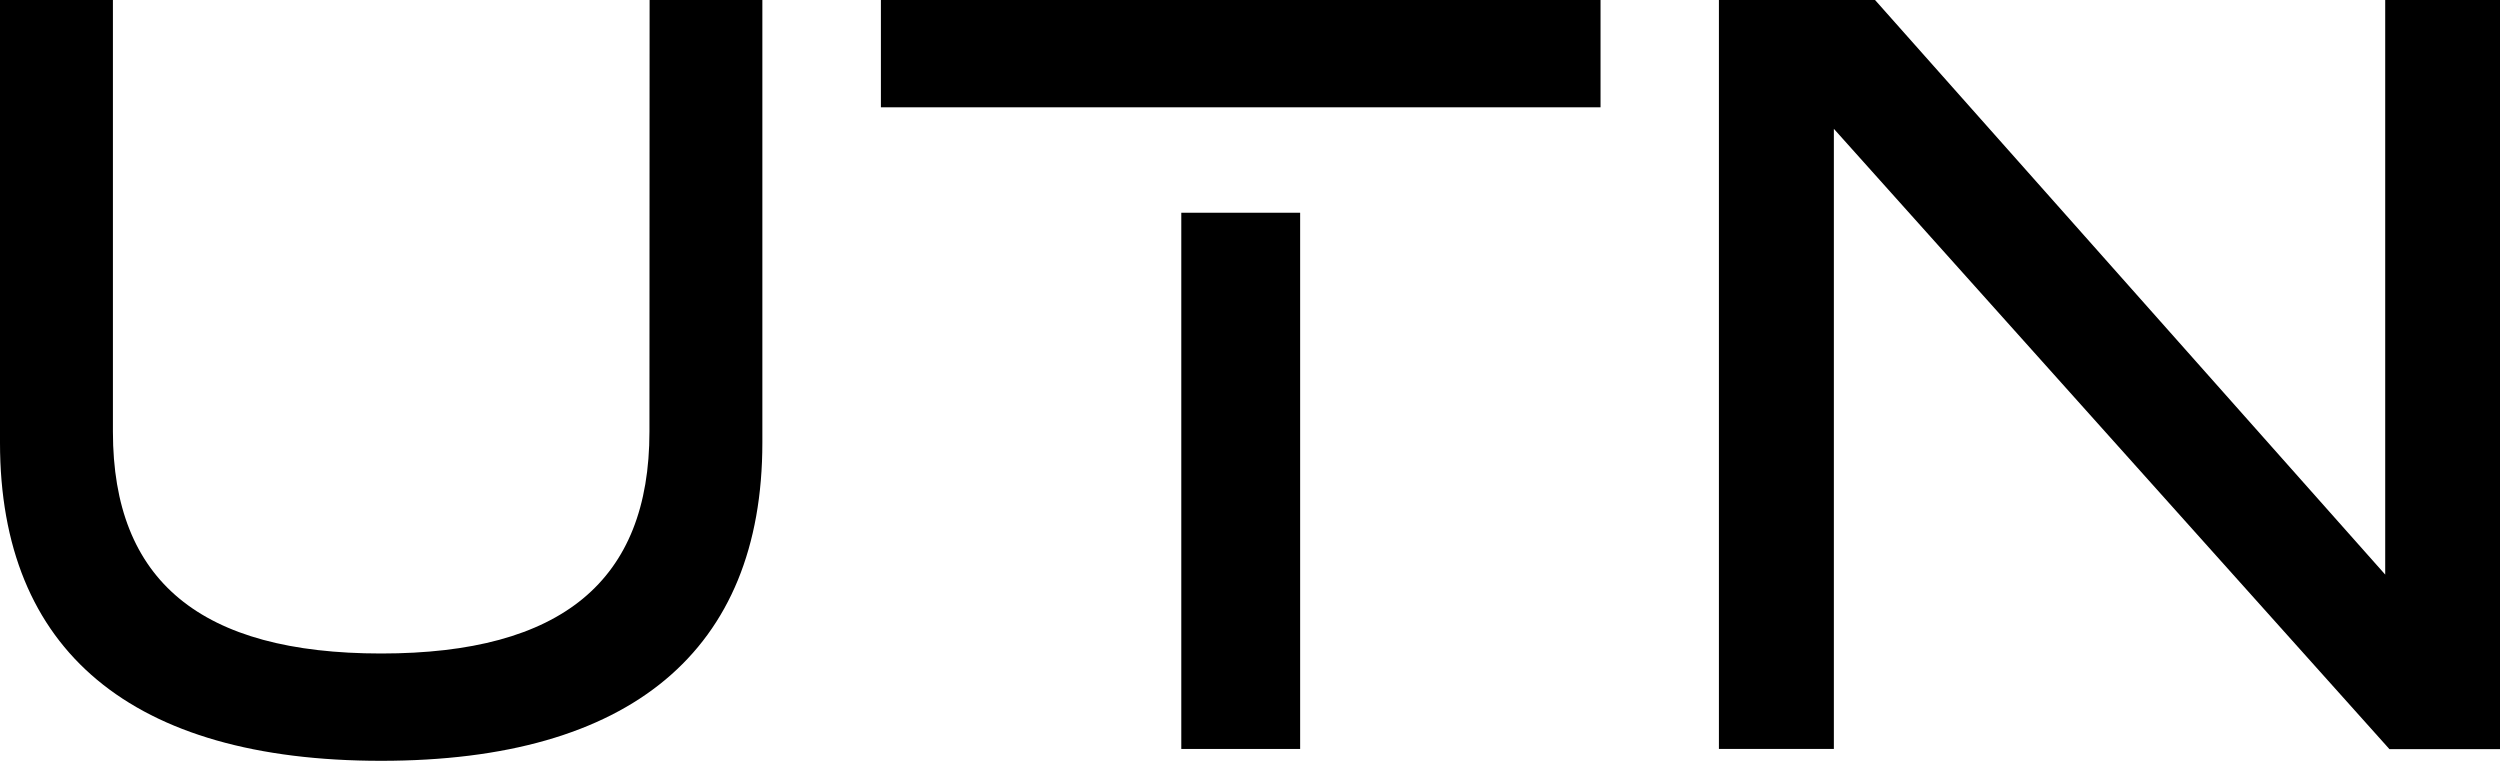
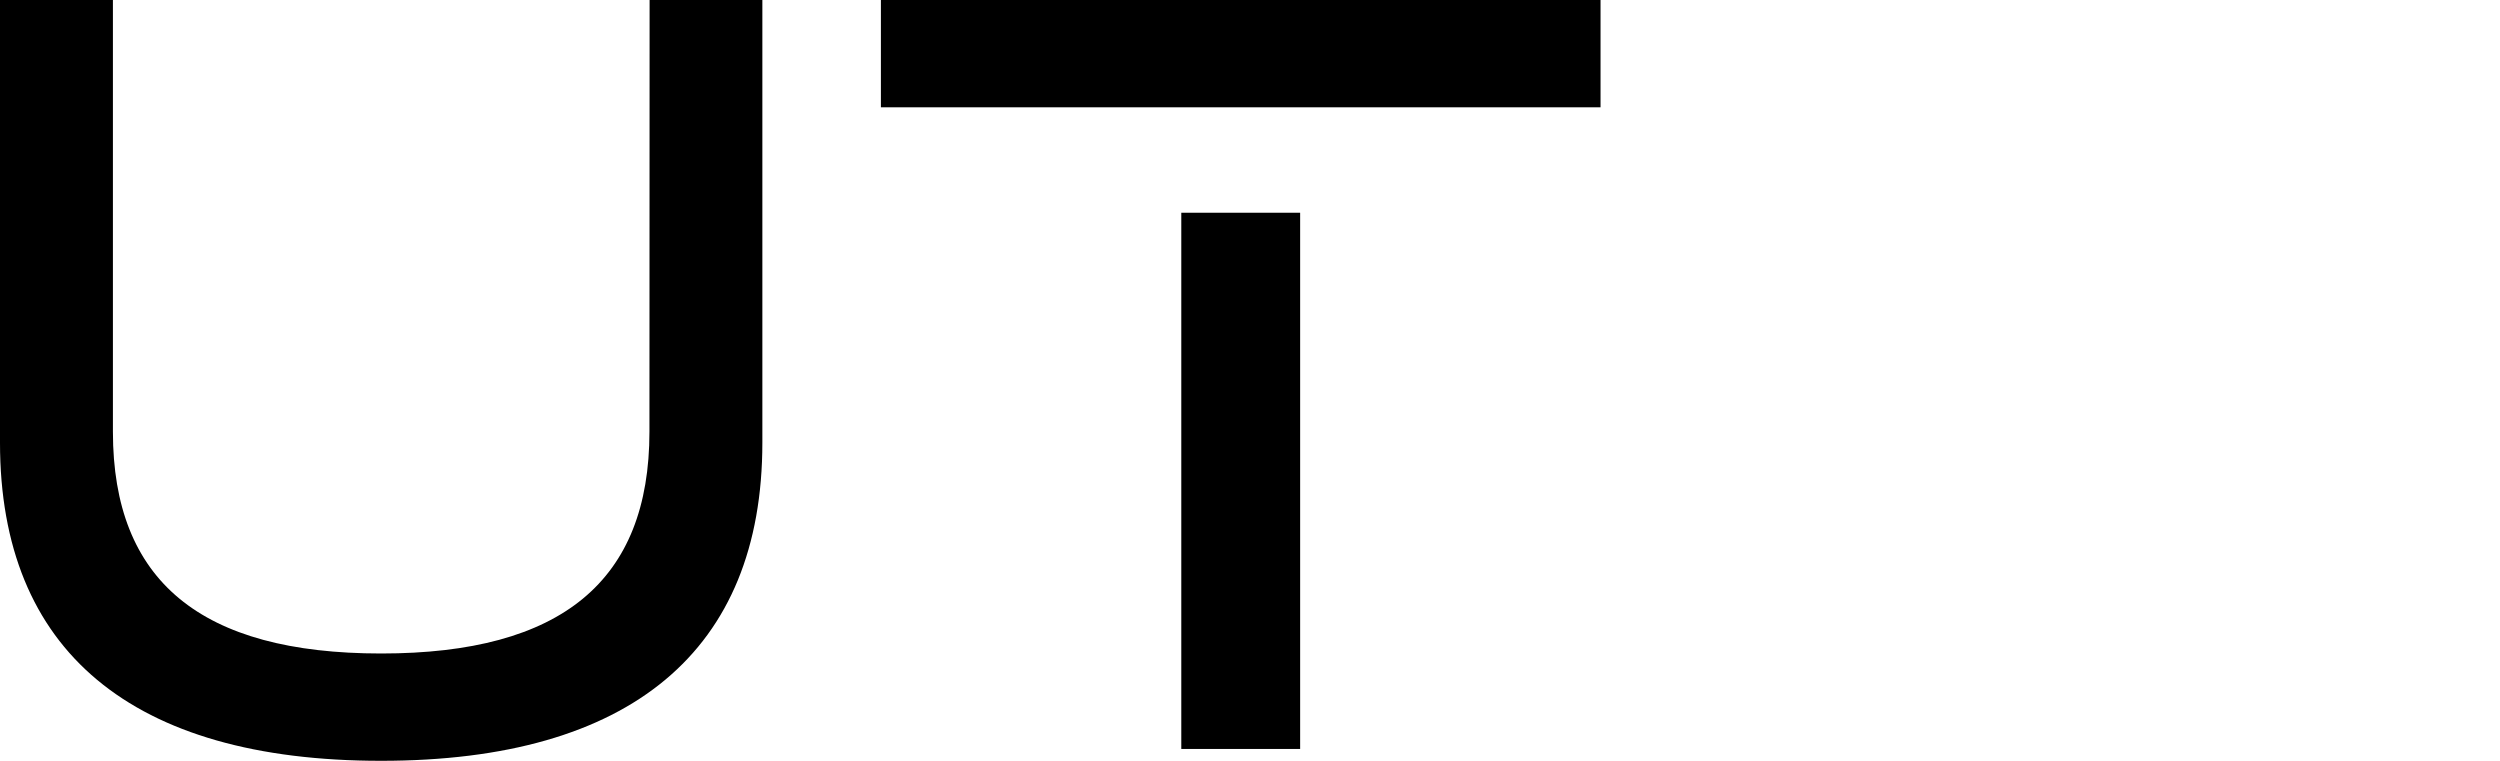
<svg xmlns="http://www.w3.org/2000/svg" xmlns:ns1="http://www.inkscape.org/namespaces/inkscape" xmlns:ns2="http://sodipodi.sourceforge.net/DTD/sodipodi-0.dtd" width="16.029mm" height="4.878mm" viewBox="0 0 16.029 4.878" version="1.1" id="svg5385" ns1:version="1.2.2 (732a01da63, 2022-12-09)" ns2:docname="logo.svg" ns1:export-filename="logo.png" ns1:export-xdpi="635.90881" ns1:export-ydpi="635.90881">
  <ns2:namedview id="namedview5387" pagecolor="#ffffff" bordercolor="#000000" borderopacity="0.25" ns1:showpageshadow="2" ns1:pageopacity="0.0" ns1:pagecheckerboard="0" ns1:deskcolor="#d1d1d1" ns1:document-units="mm" showgrid="false" ns1:zoom="1.2938725" ns1:cx="437.44651" ns1:cy="2.3186211" ns1:window-width="1920" ns1:window-height="1017" ns1:window-x="-8" ns1:window-y="-8" ns1:window-maximized="1" ns1:current-layer="layer1" showguides="true" fit-margin-top="0" fit-margin-left="0" fit-margin-right="0" fit-margin-bottom="0">
    <ns2:guide position="-41.165,-262.346" orientation="0,-1" id="guide5474" ns1:locked="false" />
  </ns2:namedview>
  <defs id="defs5382" />
  <g ns1:label="Layer 1" ns1:groupmode="layer" id="layer1" transform="translate(-164.176,-84.128)">
    <path d="m 168.34,86.896 c 0,0.957 -0.563,1.422 -1.72,1.422 -1.157,0 -1.72,-0.465 -1.72,-1.422 V 84.128 h -0.724 v 2.838 c 0,1.335 0.845,2.04 2.444,2.04 1.599,0 2.444,-0.706 2.444,-2.04 V 84.128 h -0.723 z" id="path22" style="stroke-width:0.049" />
-     <path d="m 179.469,84.128 v 3.684 l -3.271,-3.684 h -1.001 v 4.802 h 0.737 v -3.976 l 3.562,3.977 h 0.709 V 84.128 Z" id="path24" style="stroke-width:0.049" />
    <path d="m 172.512,85.492 h -0.762 v 3.438 h 0.762 z" id="path26" style="stroke-width:0.049" />
-     <path d="m 174.438,84.128 h -4.614 v 0.688 h 4.614 z" id="path28" style="stroke-width:0.049" />
+     <path d="m 174.438,84.128 h -4.614 v 0.688 h 4.614 " id="path28" style="stroke-width:0.049" />
  </g>
</svg>